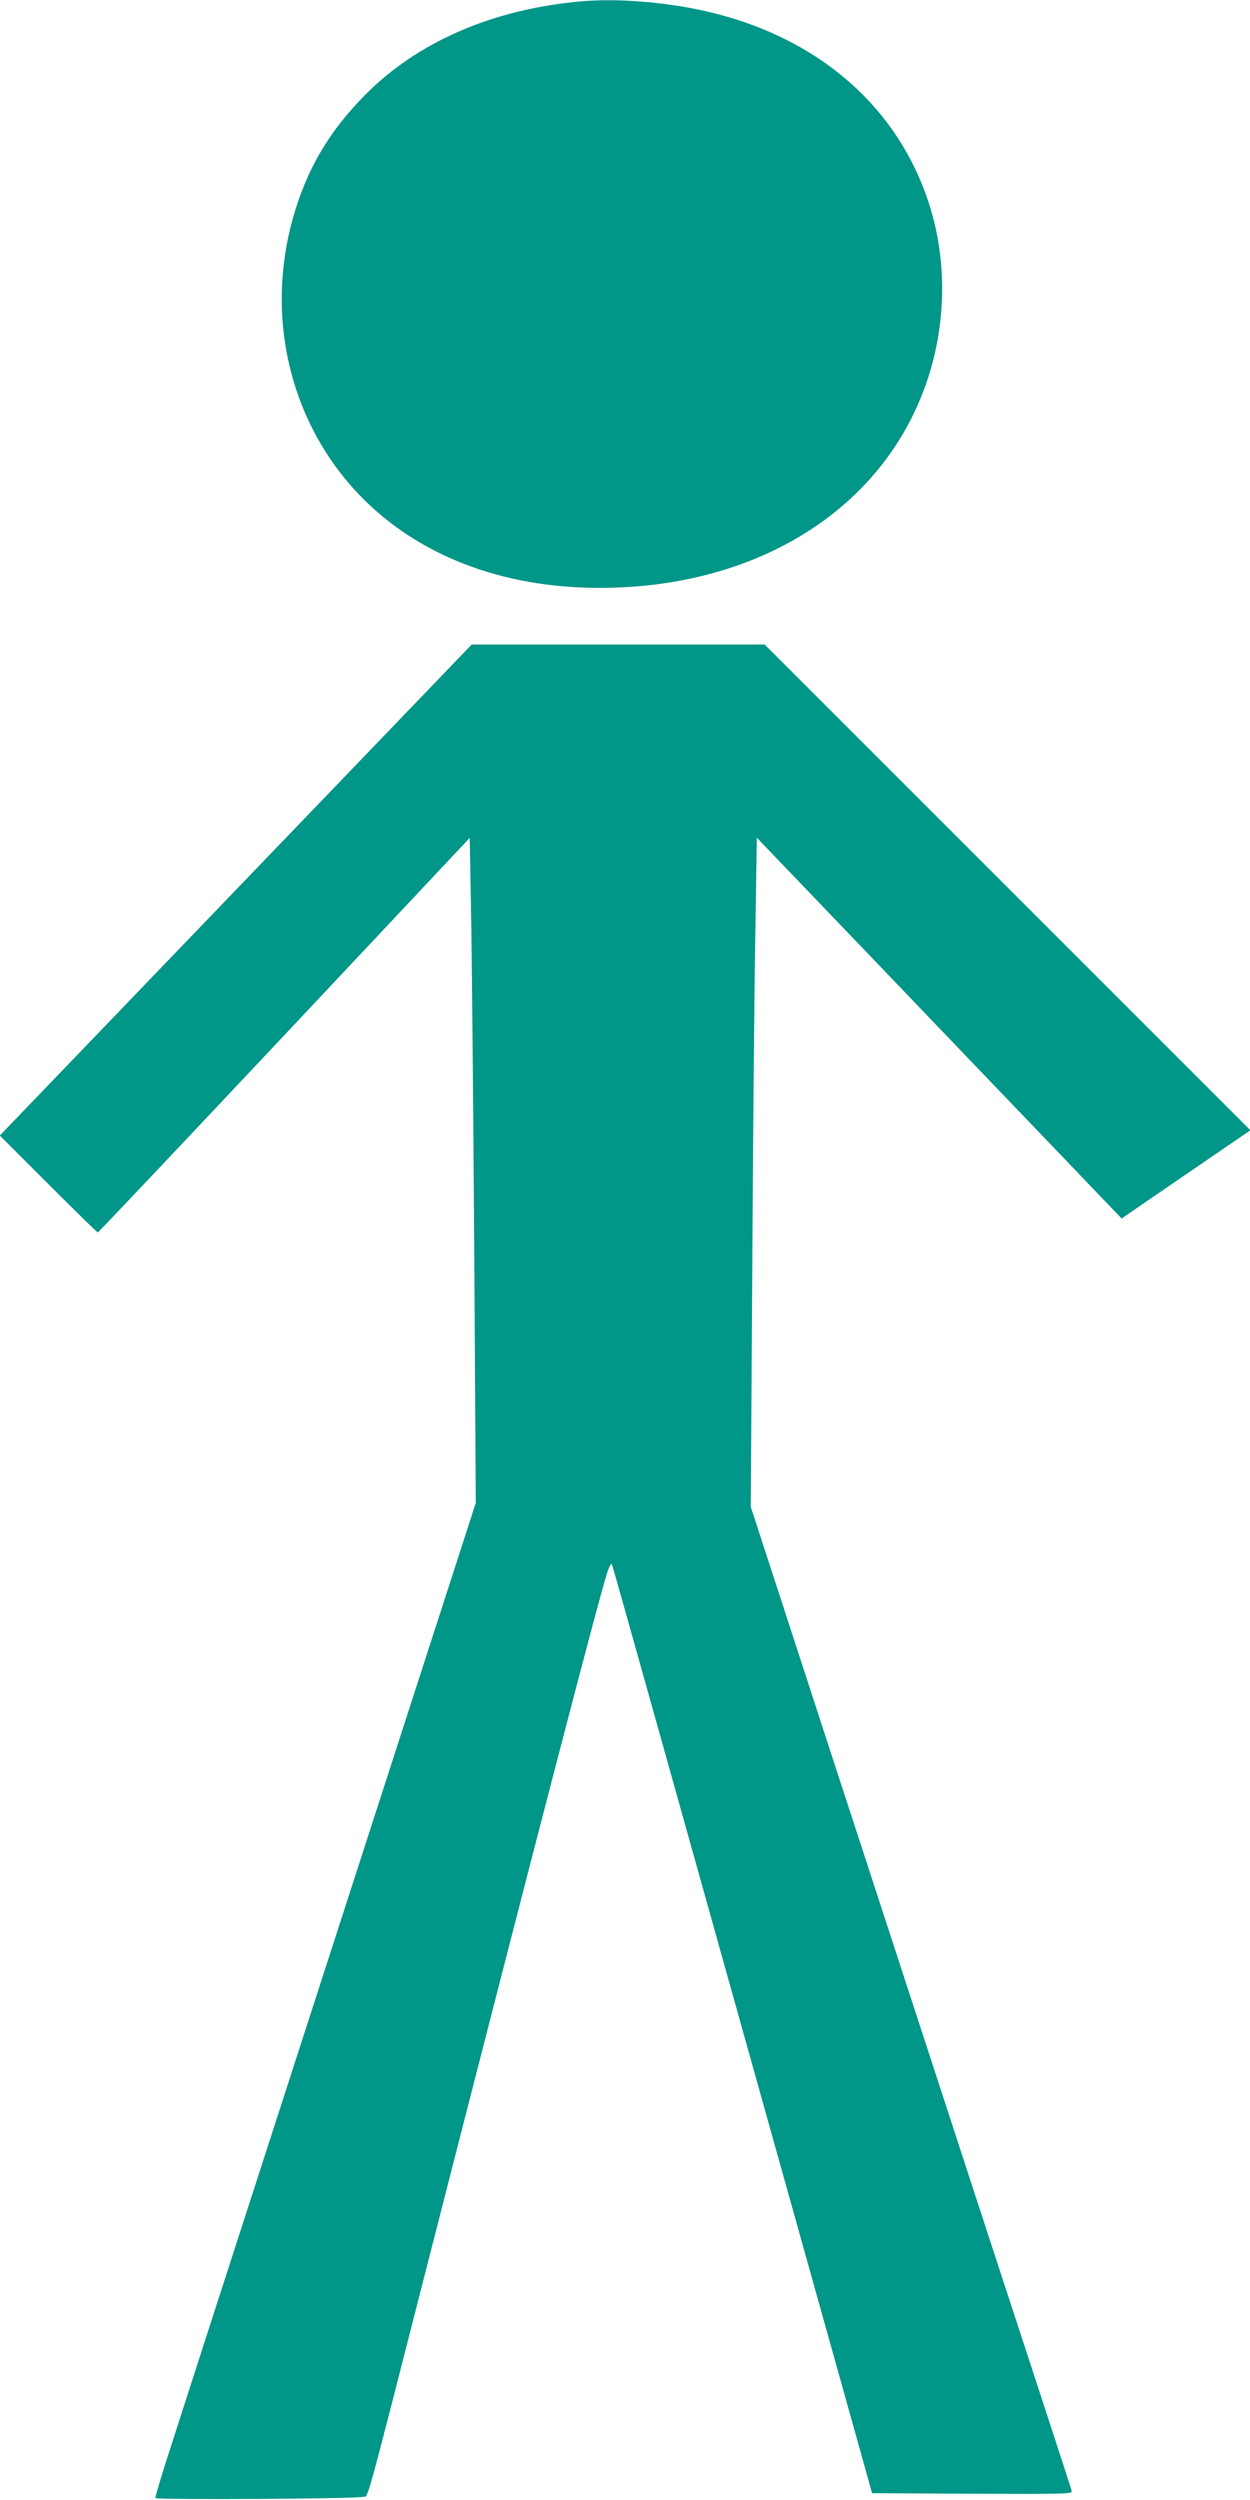
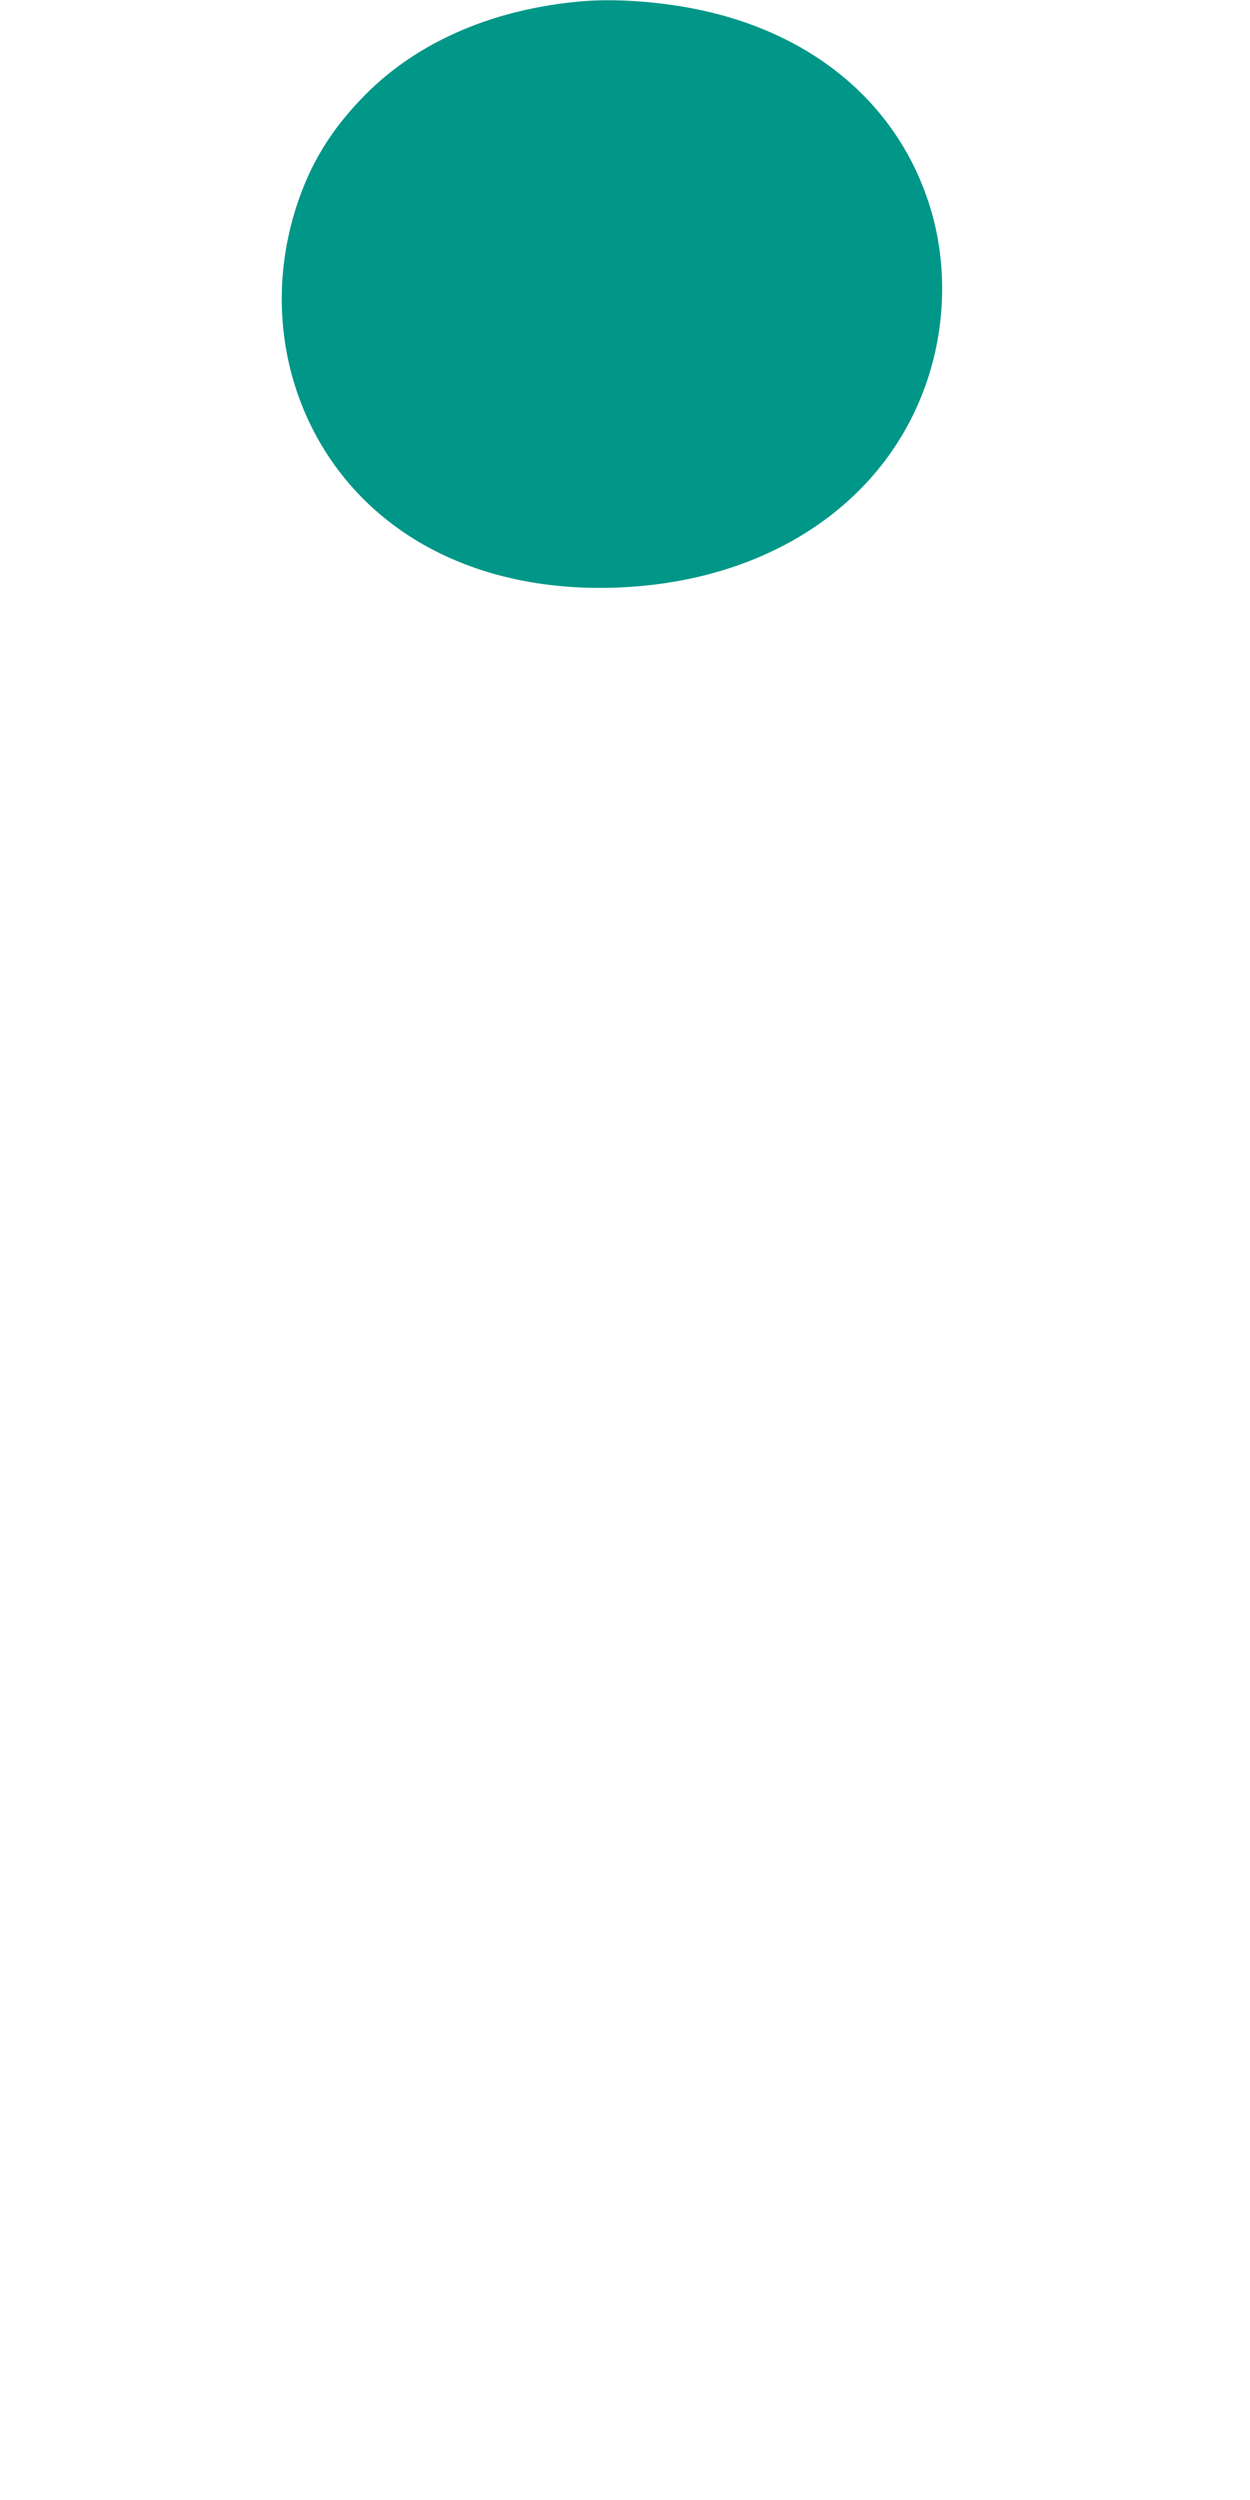
<svg xmlns="http://www.w3.org/2000/svg" version="1.0" width="640pt" height="1280pt" viewBox="0 0 640 1280" preserveAspectRatio="xMidYMid meet">
  <g transform="translate(0,1280) scale(0.1,-0.1)" fill="#009688" stroke="none">
    <path d="M2975 12793 c-434 -38 -809 -195 -1076 -450 -162 -156 -275 -320 -349 -510 -214 -546 -103 -1154 287 -1564 297 -311 729 -479 1233 -479 815 0 1461 410 1679 1067 98 295 100 623 4 911 -169 511 -601 868 -1193 986 -195 39 -417 54 -585 39z" />
-     <path d="M1207 8243 l-1208 -1257 248 -248 c136 -136 250 -248 254 -248 3 0 433 455 955 1010 l949 1010 7 -387 c4 -214 11 -980 16 -1703 l8 -1315 -729 -2255 c-401 -1240 -771 -2385 -822 -2545 -52 -159 -92 -292 -89 -295 10 -10 1028 -4 1059 6 35 12 -8 -145 356 1279 519 2030 848 3295 897 3450 12 37 22 54 25 45 4 -8 116 -409 251 -890 291 -1041 743 -2656 940 -3360 l141 -505 514 -3 c486 -2 513 -1 508 15 -2 10 -190 585 -417 1278 -226 693 -595 1823 -819 2510 l-407 1250 8 1265 c4 696 11 1467 16 1713 l7 448 934 -975 934 -975 91 63 c50 34 198 136 330 226 l238 163 -1243 1243 -1244 1244 -750 0 -750 0 -1208 -1257z" />
  </g>
</svg>